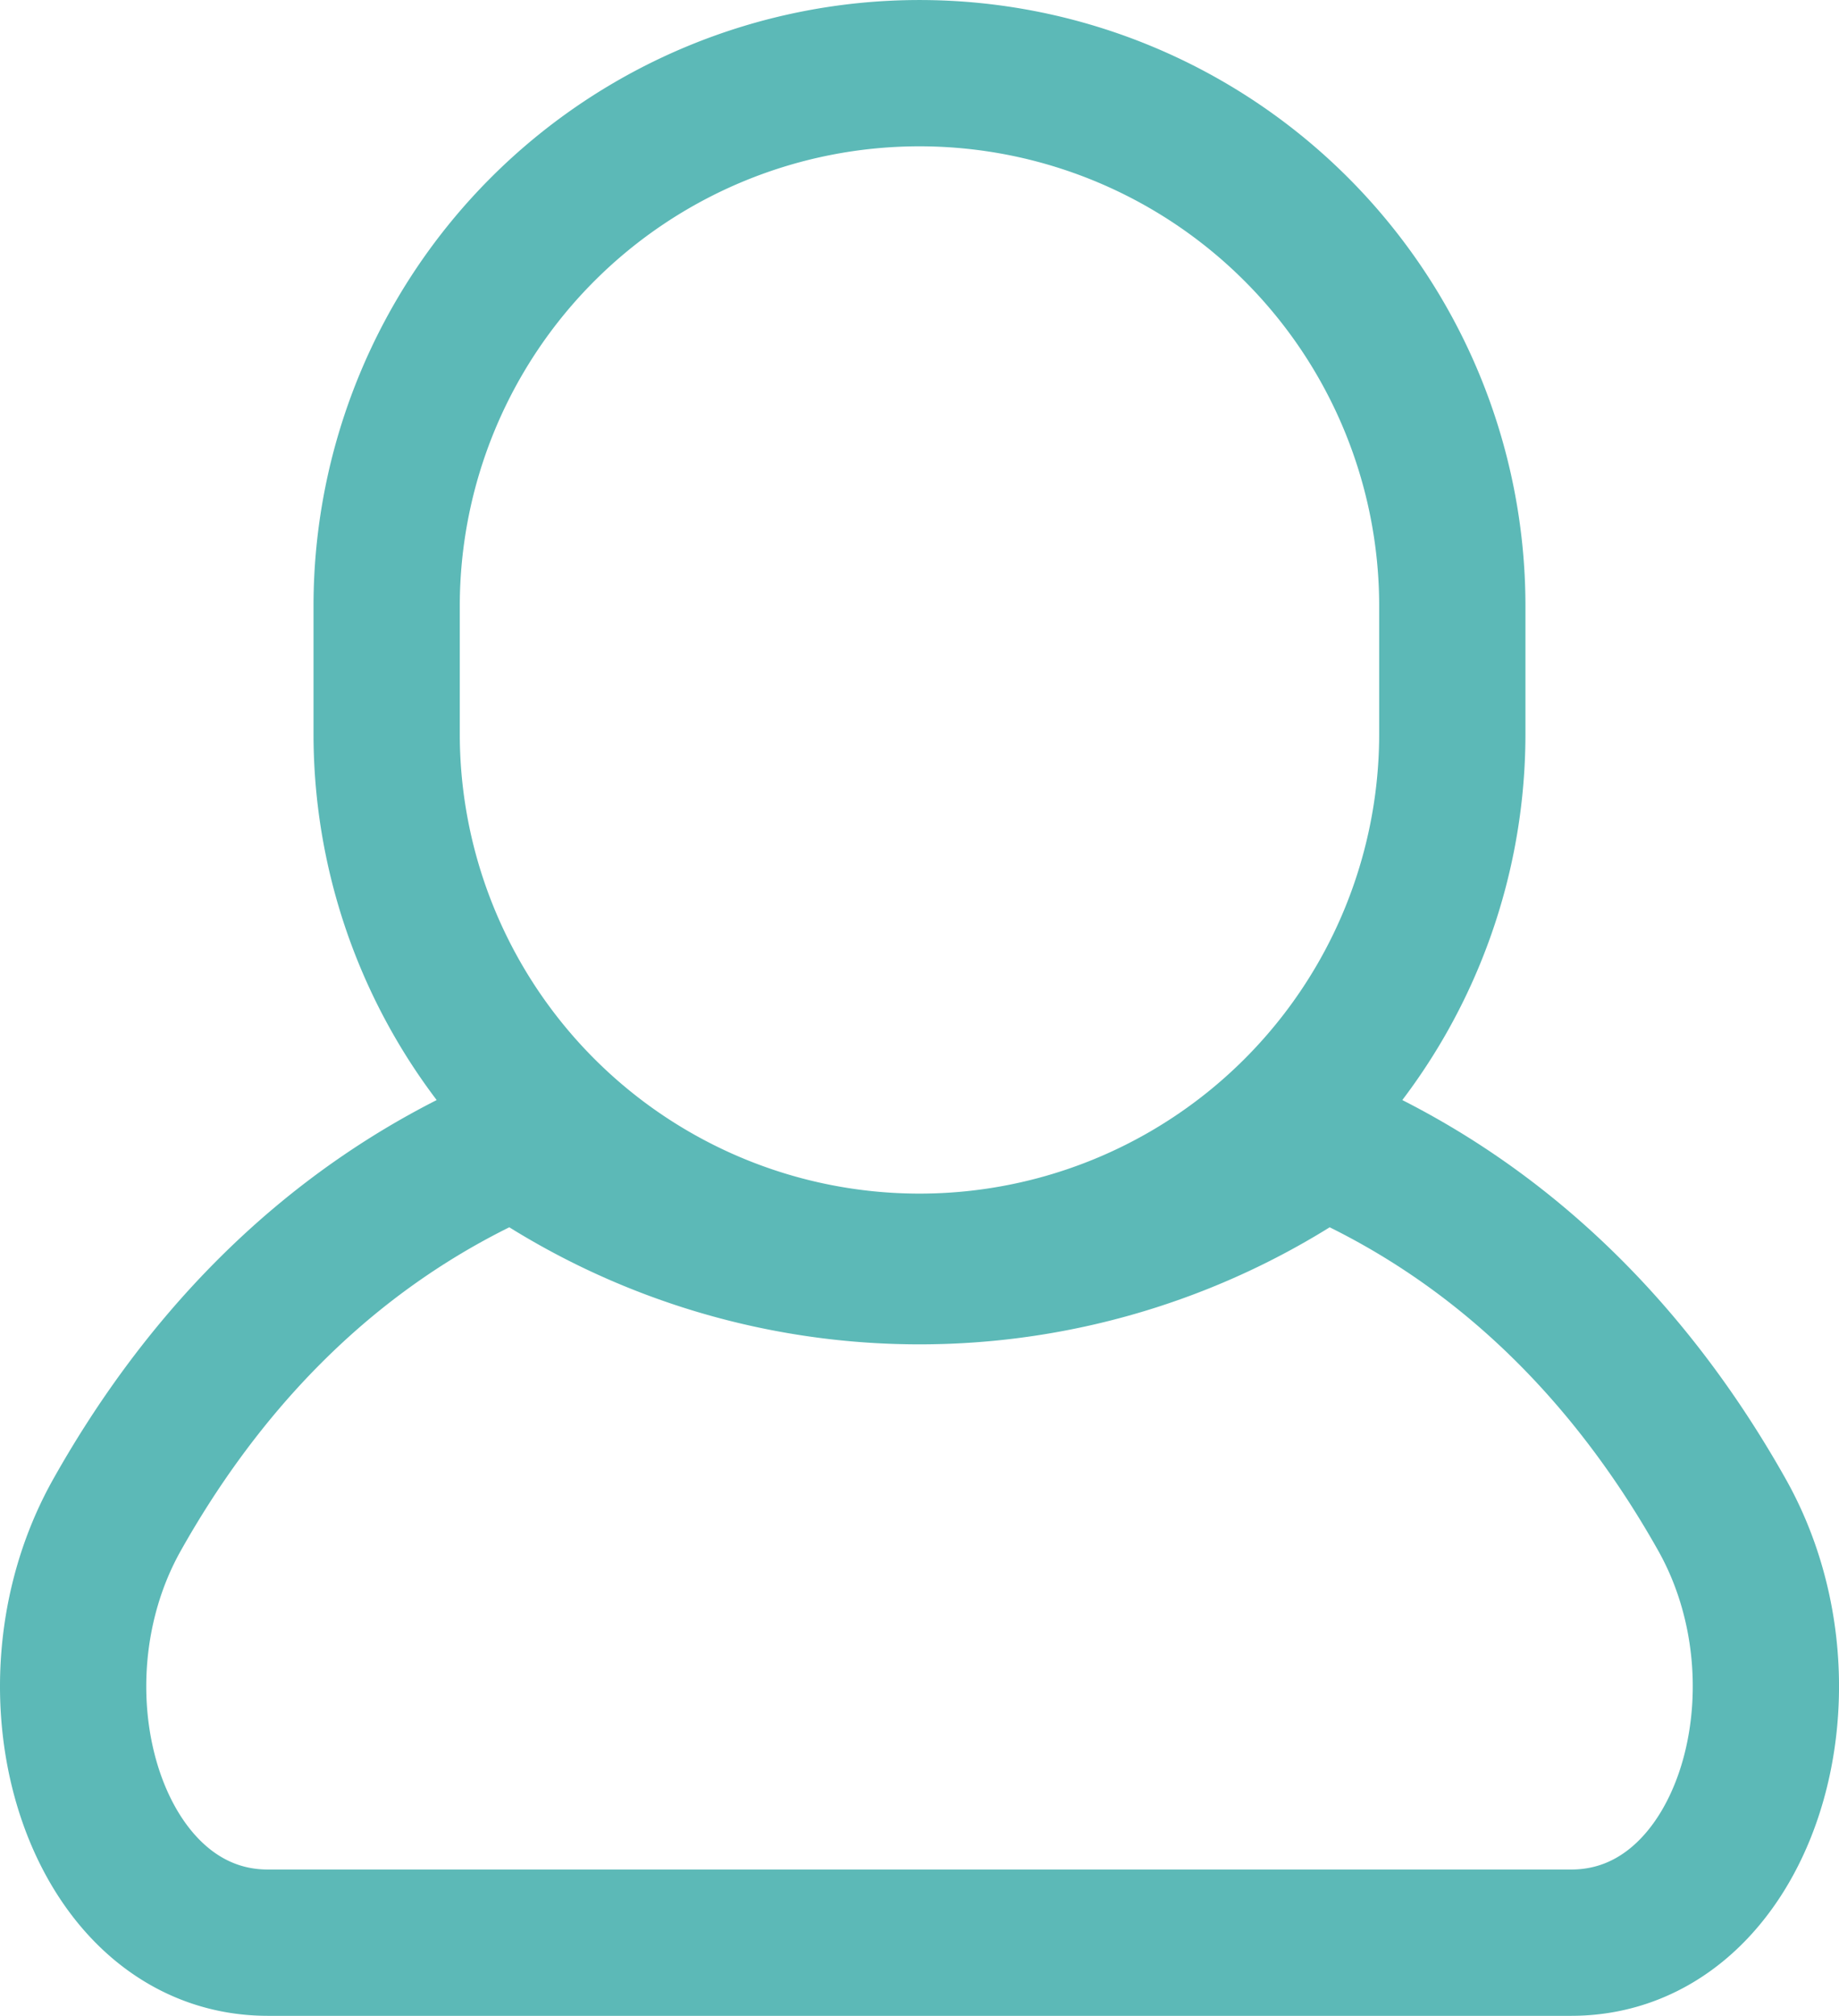
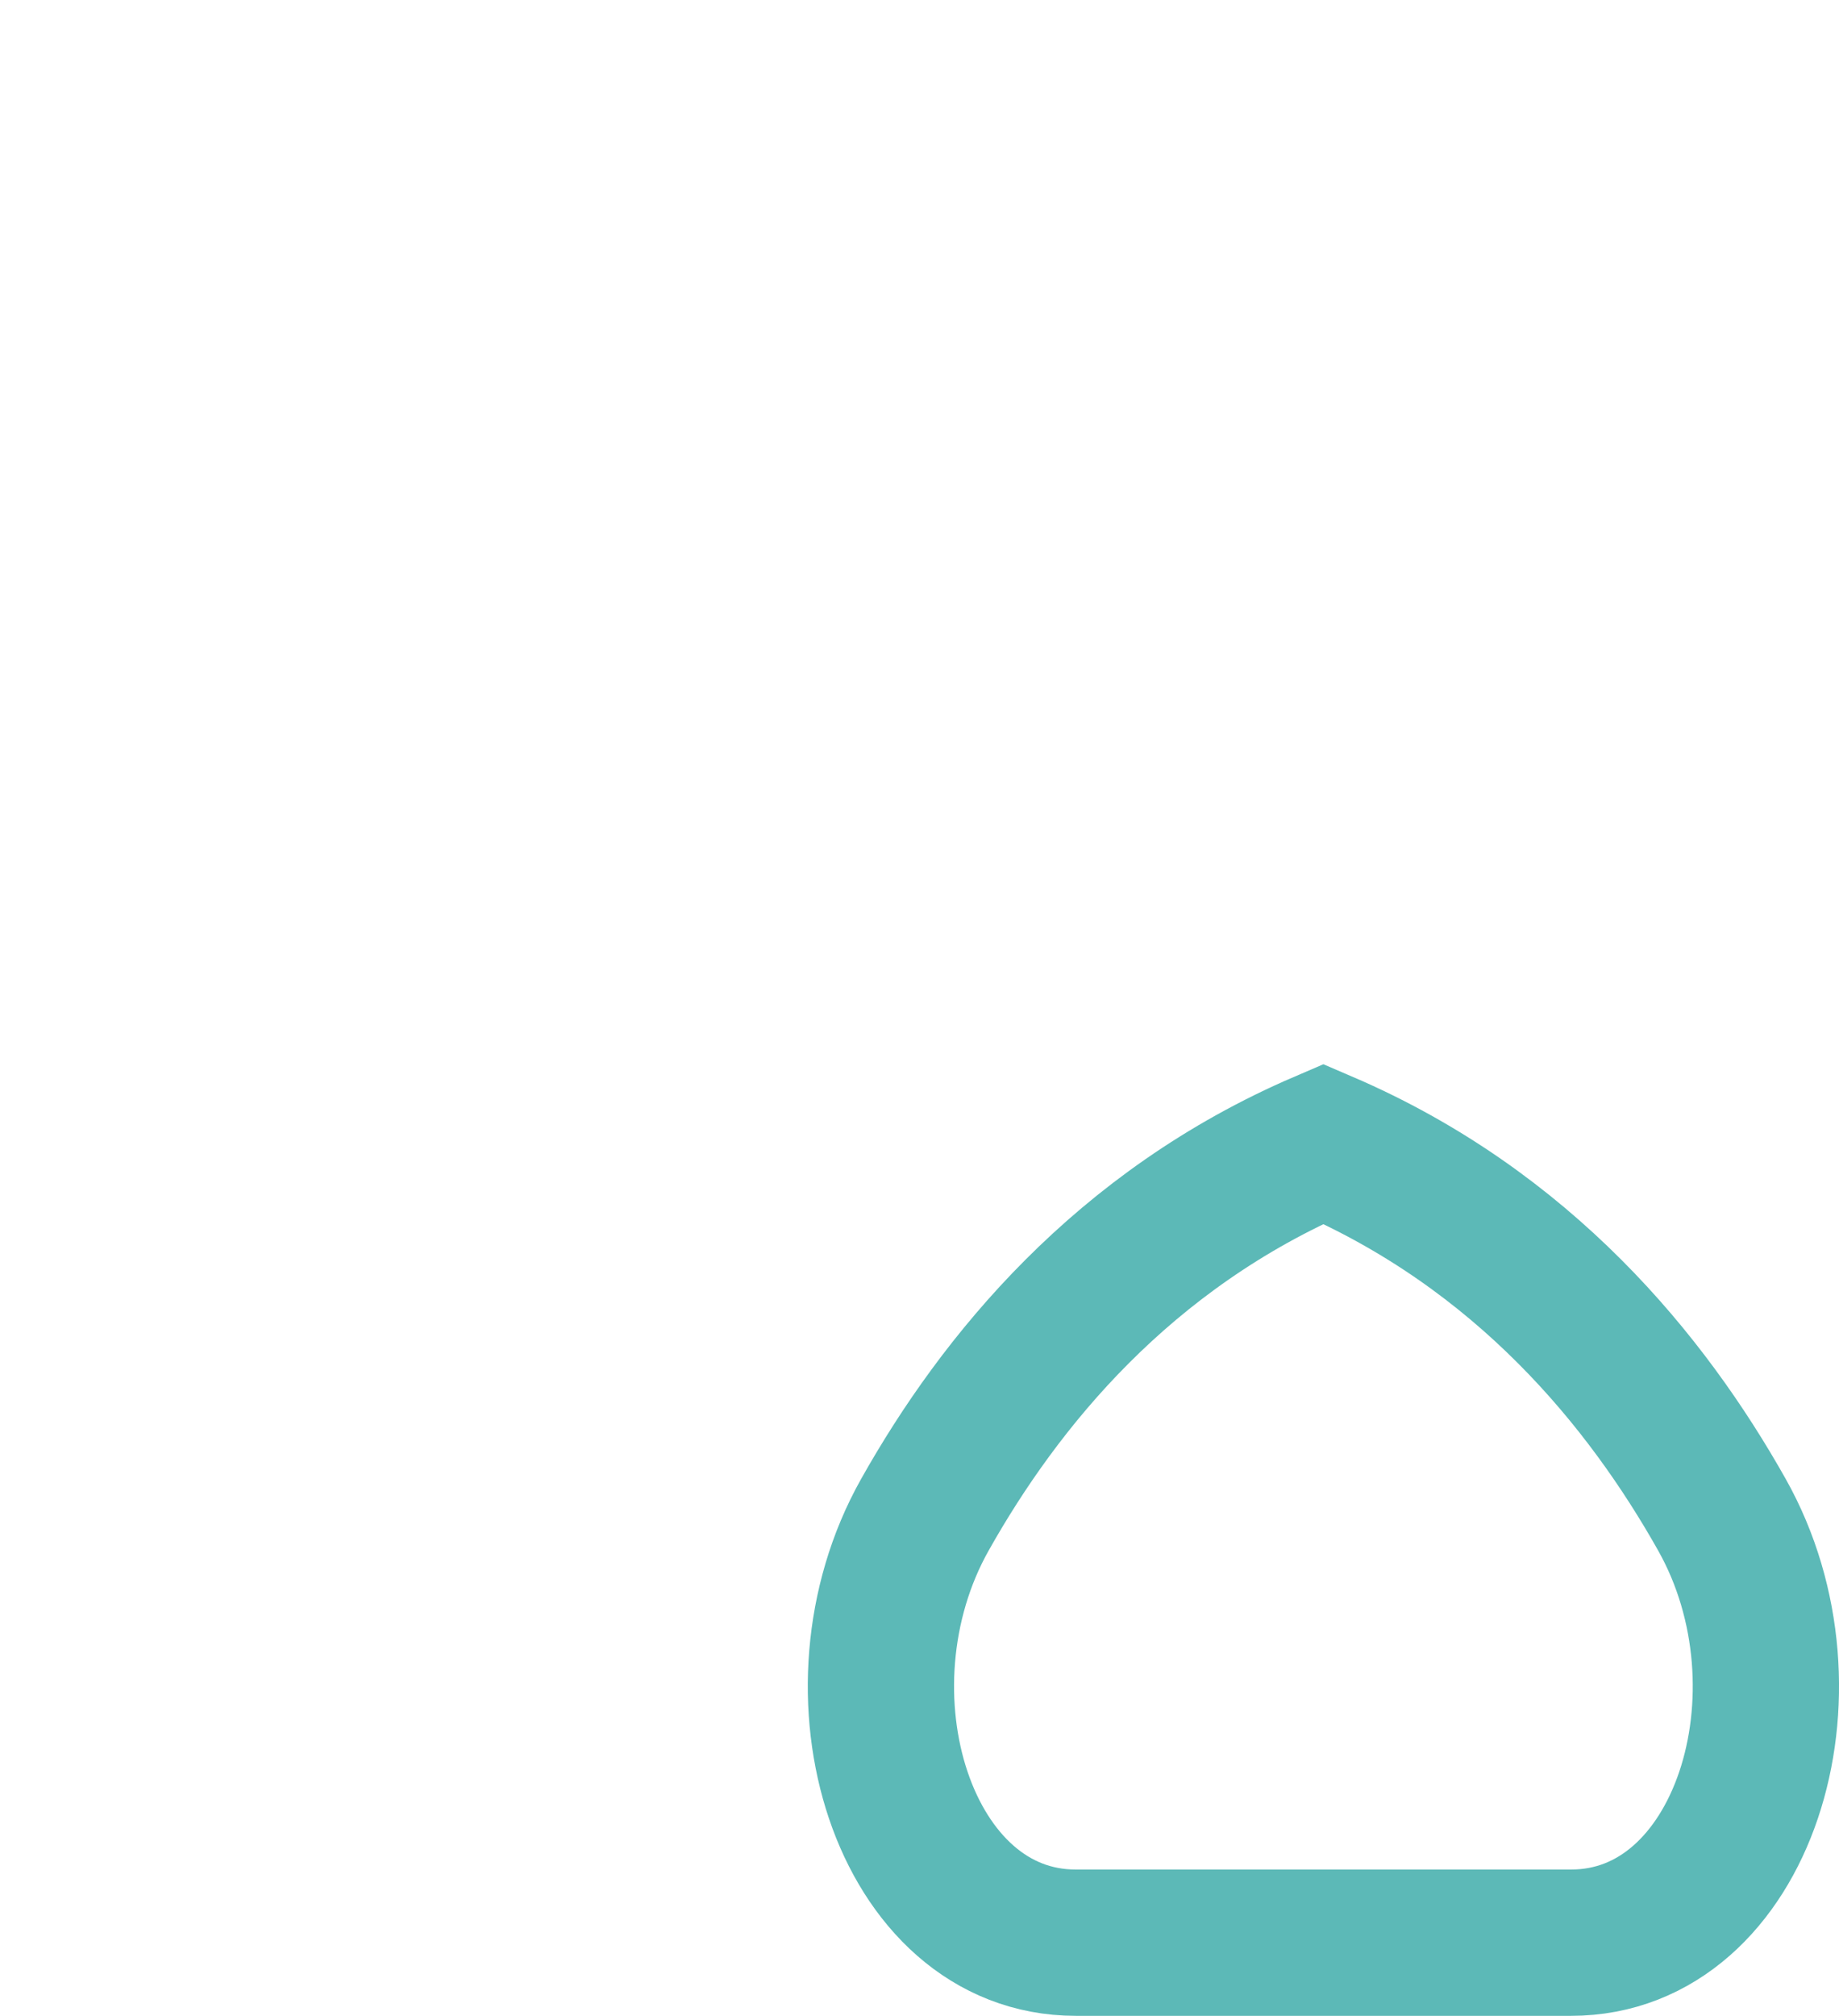
<svg xmlns="http://www.w3.org/2000/svg" viewBox="0 0 463.31 507.75">
  <defs>
    <style>.cls-1{fill:none;stroke:#5cb9b7;stroke-miterlimit:10;stroke-width:36.85px;}</style>
  </defs>
  <title>アセット 1</title>
  <g id="レイヤー_2" data-name="レイヤー 2">
    <g id="_2" data-name="2">
-       <path class="cls-1" d="M433.82,381.54c-18.93-33.65-49.94-71.77-100.41-93.43a177.42,177.42,0,0,1-203.51,0c-50.48,21.66-81.48,59.78-100.4,93.43-25.11,44.63-5.43,107.78,38,107.78H395.82C439.24,489.32,458.93,426.17,433.82,381.54Z" />
-       <path class="cls-1" d="M231.66,319.07A134.23,134.23,0,0,0,365.89,184.82V152.67a134.24,134.24,0,1,0-268.48,0v32.16A134.25,134.25,0,0,0,231.66,319.07Z" />
+       <path class="cls-1" d="M433.82,381.54c-18.93-33.65-49.94-71.77-100.41-93.43c-50.48,21.66-81.48,59.78-100.4,93.43-25.11,44.63-5.43,107.78,38,107.78H395.82C439.24,489.32,458.93,426.17,433.82,381.54Z" />
    </g>
  </g>
</svg>